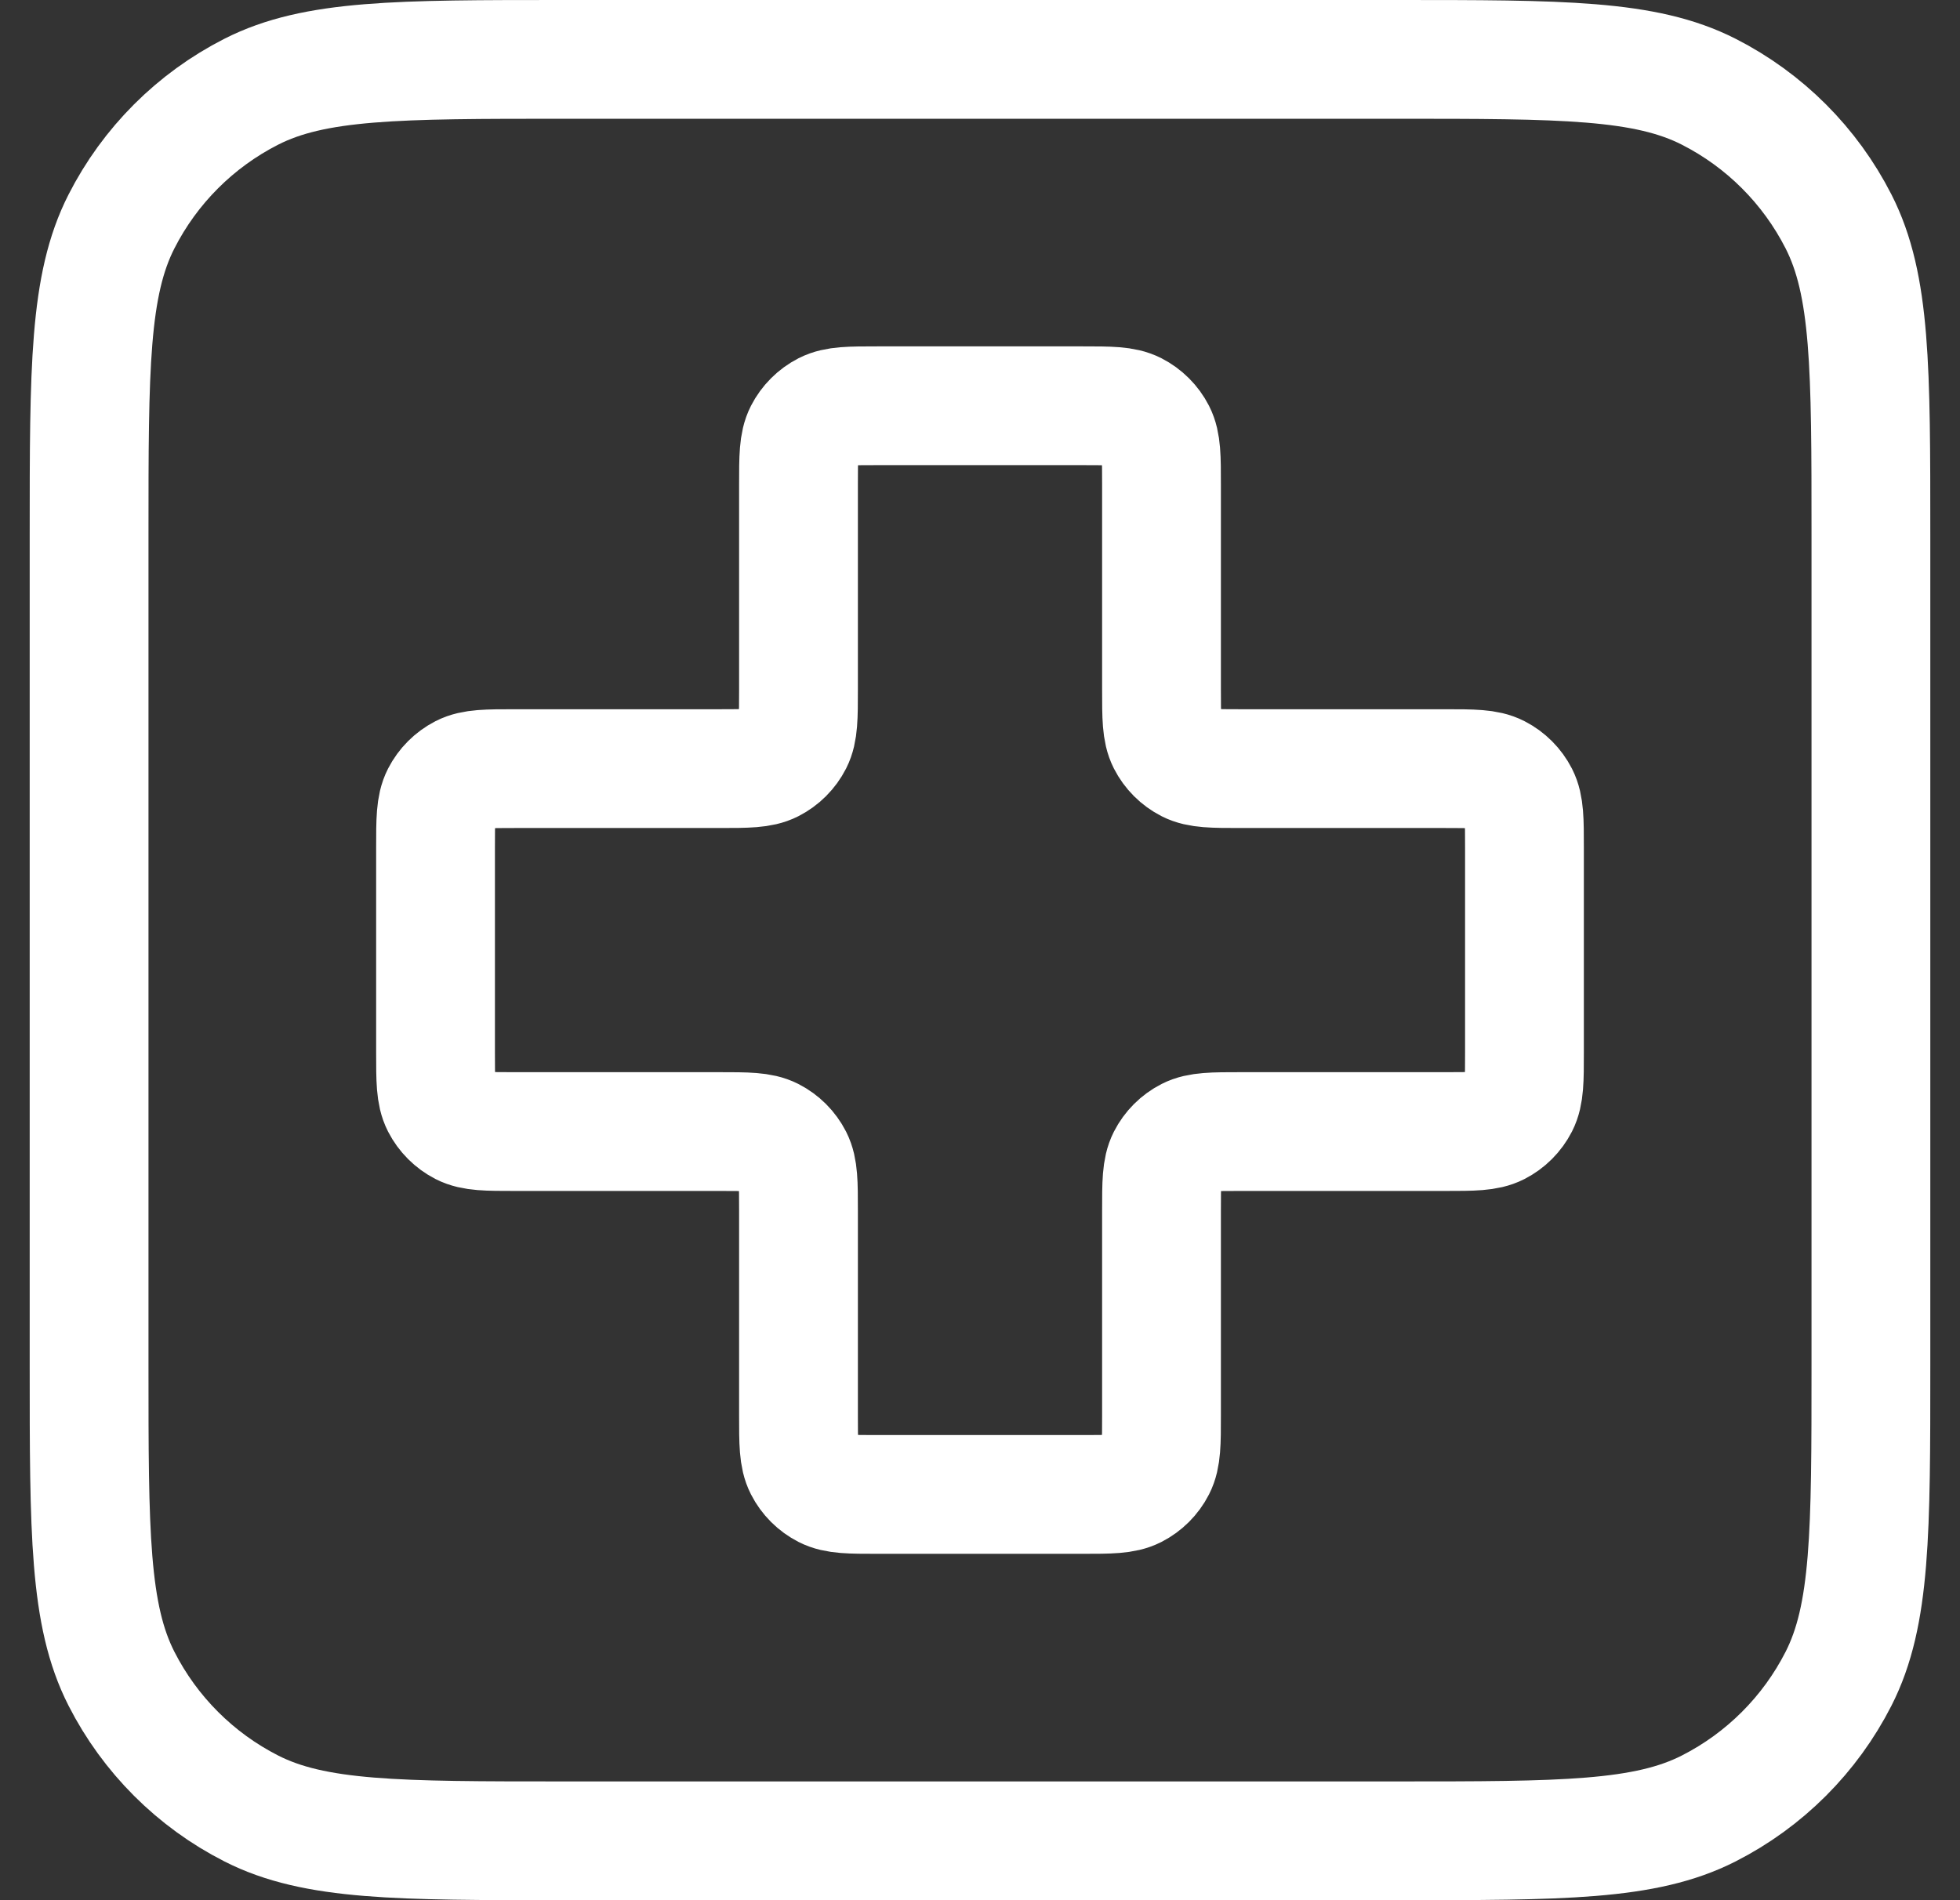
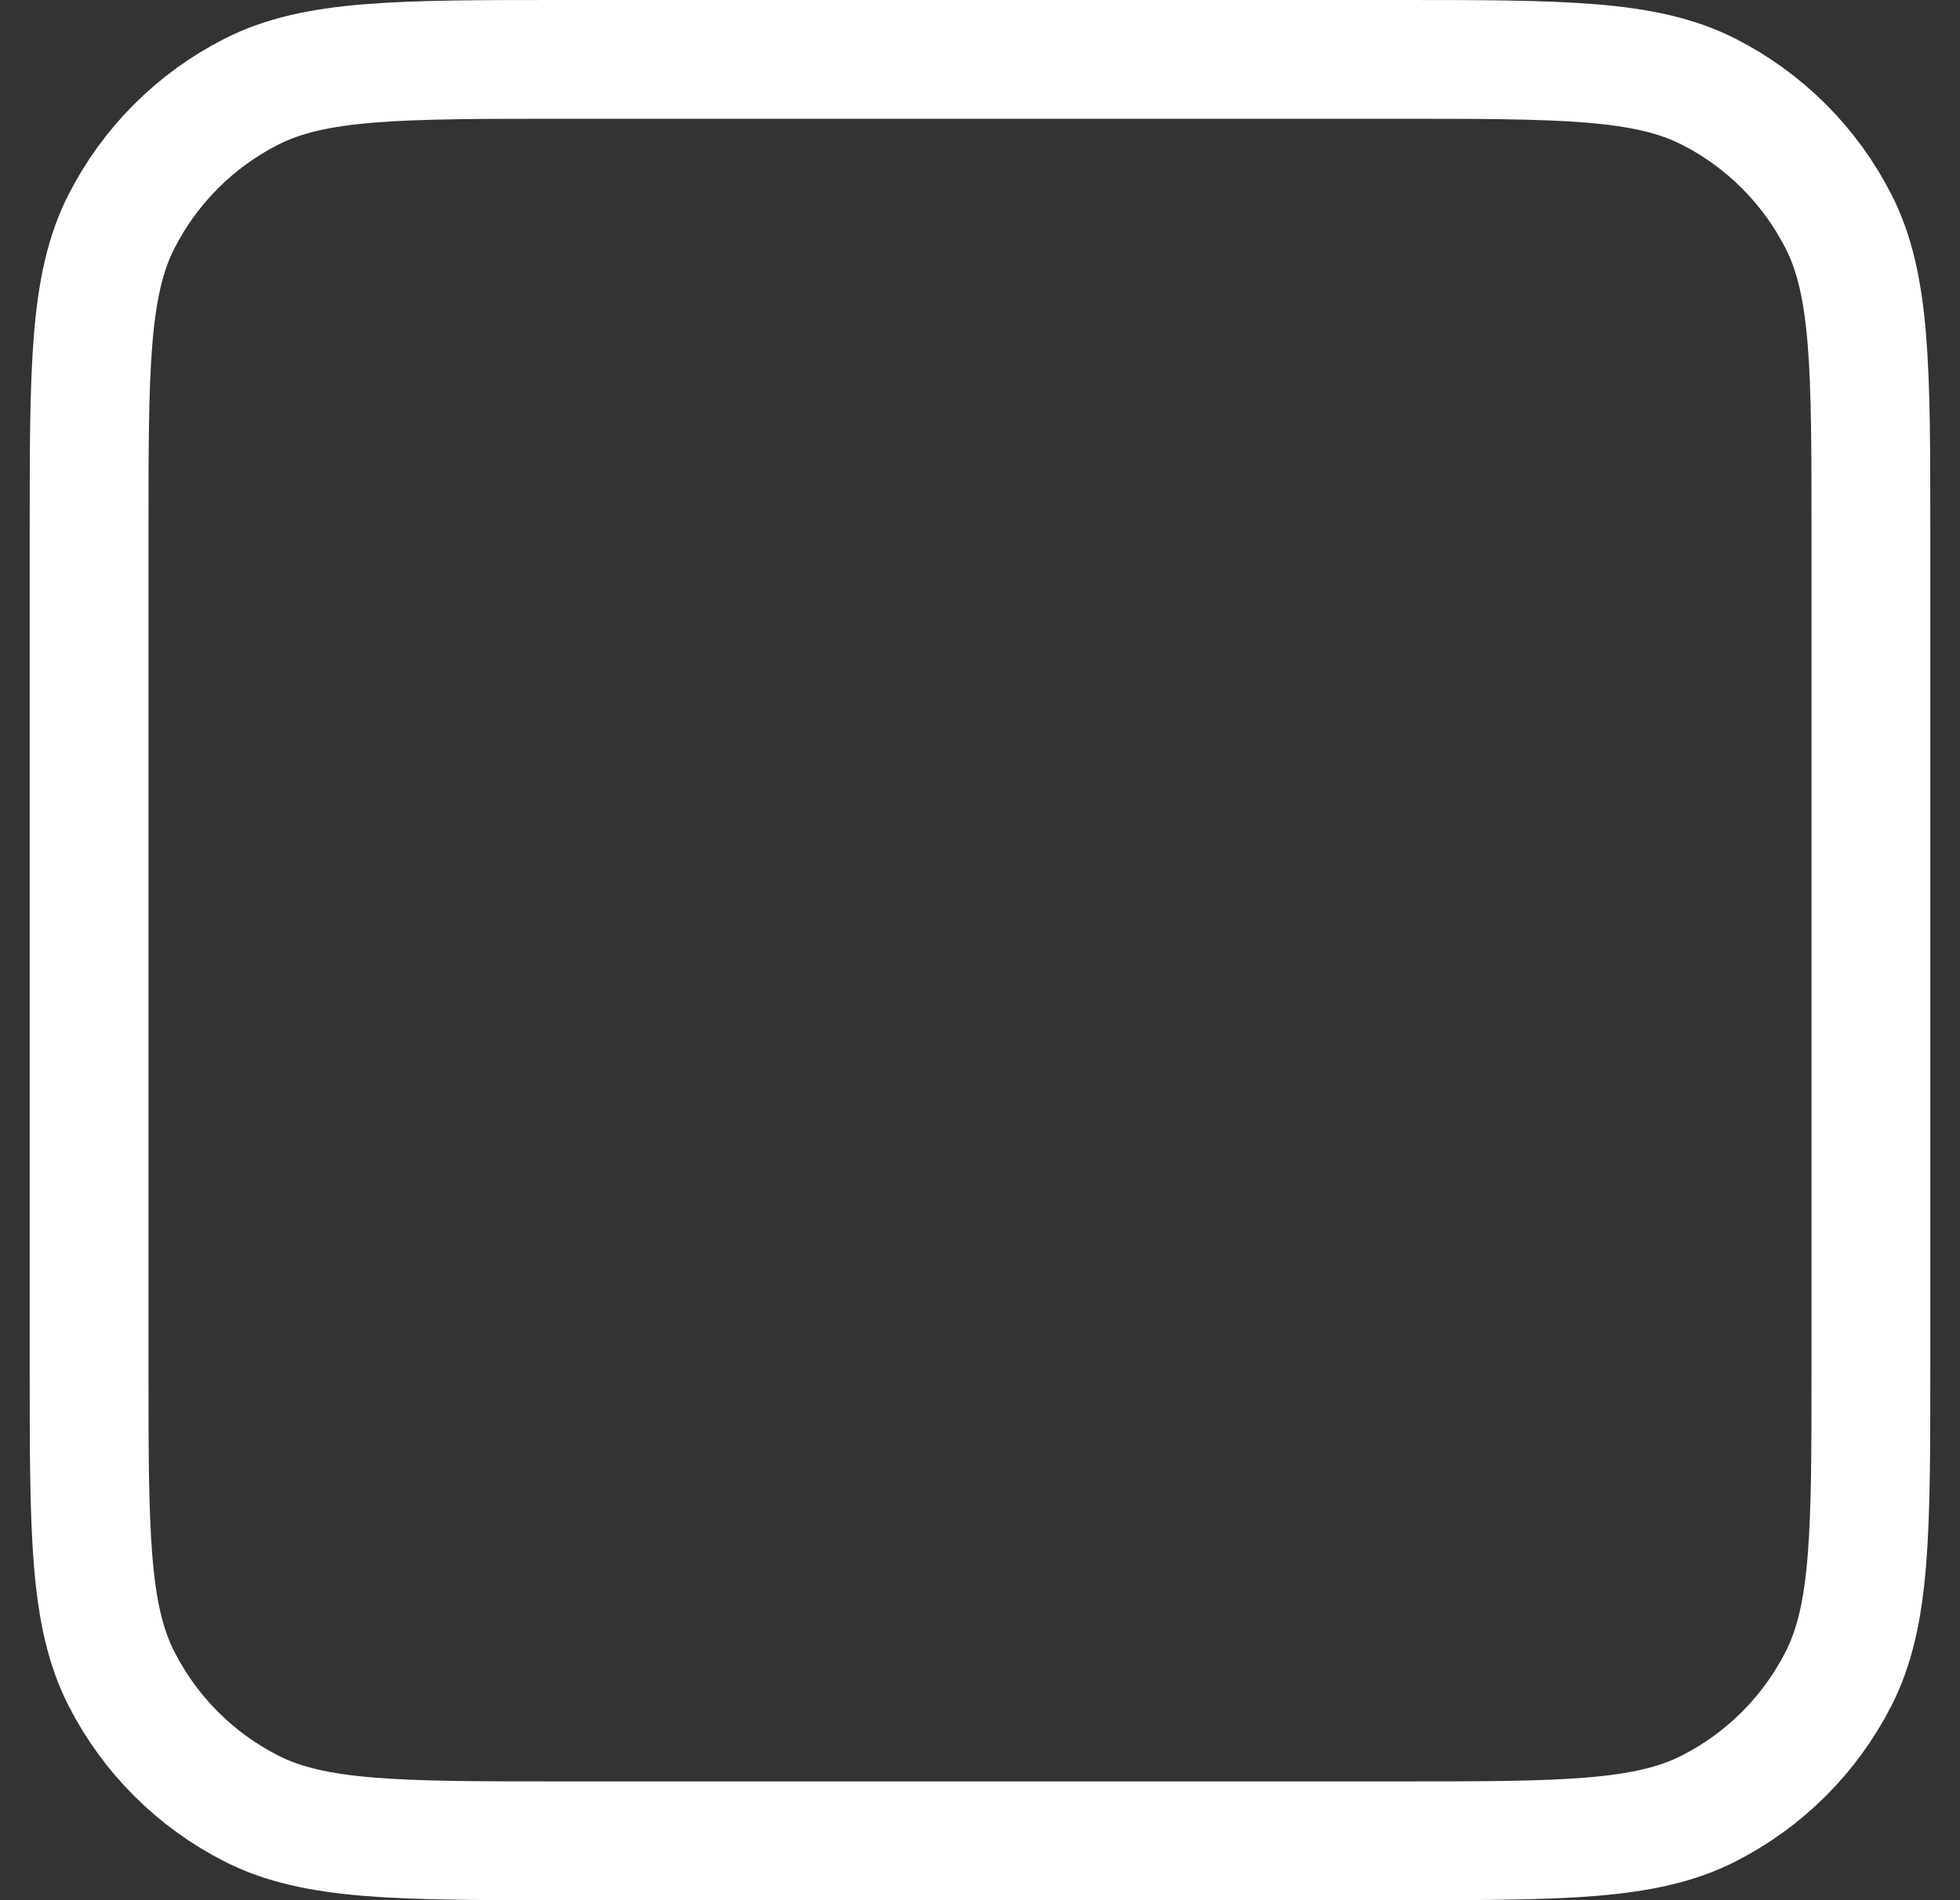
<svg xmlns="http://www.w3.org/2000/svg" width="33" height="32" viewBox="0 0 33 32" fill="none">
  <rect x="0" y="0" width="33" height="32" fill="#333333" stroke="none" />
  <path d="M1.5 9C1.5 6.2 1.5 4.8 2.045 3.73C2.524 2.789 3.289 2.024 4.23 1.545C5.3 1 6.7 1 9.5 1H23.5C26.3 1 27.7 1 28.77 1.545C29.711 2.024 30.476 2.789 30.955 3.73C31.5 4.8 31.5 6.2 31.5 9V23C31.5 25.8 31.5 27.2 30.955 28.27C30.476 29.211 29.711 29.976 28.77 30.455C27.7 31 26.3 31 23.5 31H9.5C6.7 31 5.3 31 4.23 30.455C3.289 29.976 2.524 29.211 2.045 28.27C1.5 27.2 1.5 25.8 1.5 23V9Z" stroke="white" stroke-width="2" stroke-linecap="round" stroke-linejoin="round" />
-   <path d="M19.556 8.167C19.556 7.7 19.556 7.467 19.465 7.288C19.385 7.132 19.257 7.004 19.101 6.924C18.922 6.833 18.689 6.833 18.222 6.833H14.778C14.311 6.833 14.078 6.833 13.899 6.924C13.743 7.004 13.615 7.132 13.535 7.288C13.444 7.467 13.444 7.7 13.444 8.167V11.611C13.444 12.078 13.444 12.311 13.354 12.489C13.274 12.646 13.146 12.774 12.989 12.854C12.811 12.944 12.578 12.944 12.111 12.944H8.667C8.2 12.944 7.967 12.944 7.788 13.035C7.632 13.115 7.504 13.243 7.424 13.399C7.333 13.578 7.333 13.811 7.333 14.278V17.722C7.333 18.189 7.333 18.422 7.424 18.601C7.504 18.757 7.632 18.885 7.788 18.965C7.967 19.056 8.2 19.056 8.667 19.056H12.111C12.578 19.056 12.811 19.056 12.989 19.146C13.146 19.226 13.274 19.354 13.354 19.511C13.444 19.689 13.444 19.922 13.444 20.389V23.833C13.444 24.3 13.444 24.533 13.535 24.712C13.615 24.869 13.743 24.996 13.899 25.076C14.078 25.167 14.311 25.167 14.778 25.167H18.222C18.689 25.167 18.922 25.167 19.101 25.076C19.257 24.996 19.385 24.869 19.465 24.712C19.556 24.533 19.556 24.3 19.556 23.833V20.389C19.556 19.922 19.556 19.689 19.646 19.511C19.726 19.354 19.854 19.226 20.011 19.146C20.189 19.056 20.422 19.056 20.889 19.056H24.333C24.8 19.056 25.033 19.056 25.212 18.965C25.369 18.885 25.496 18.757 25.576 18.601C25.667 18.422 25.667 18.189 25.667 17.722V14.278C25.667 13.811 25.667 13.578 25.576 13.399C25.496 13.243 25.369 13.115 25.212 13.035C25.033 12.944 24.8 12.944 24.333 12.944H20.889C20.422 12.944 20.189 12.944 20.011 12.854C19.854 12.774 19.726 12.646 19.646 12.489C19.556 12.311 19.556 12.078 19.556 11.611V8.167Z" stroke="white" stroke-width="2" stroke-linecap="round" stroke-linejoin="round" />
</svg>